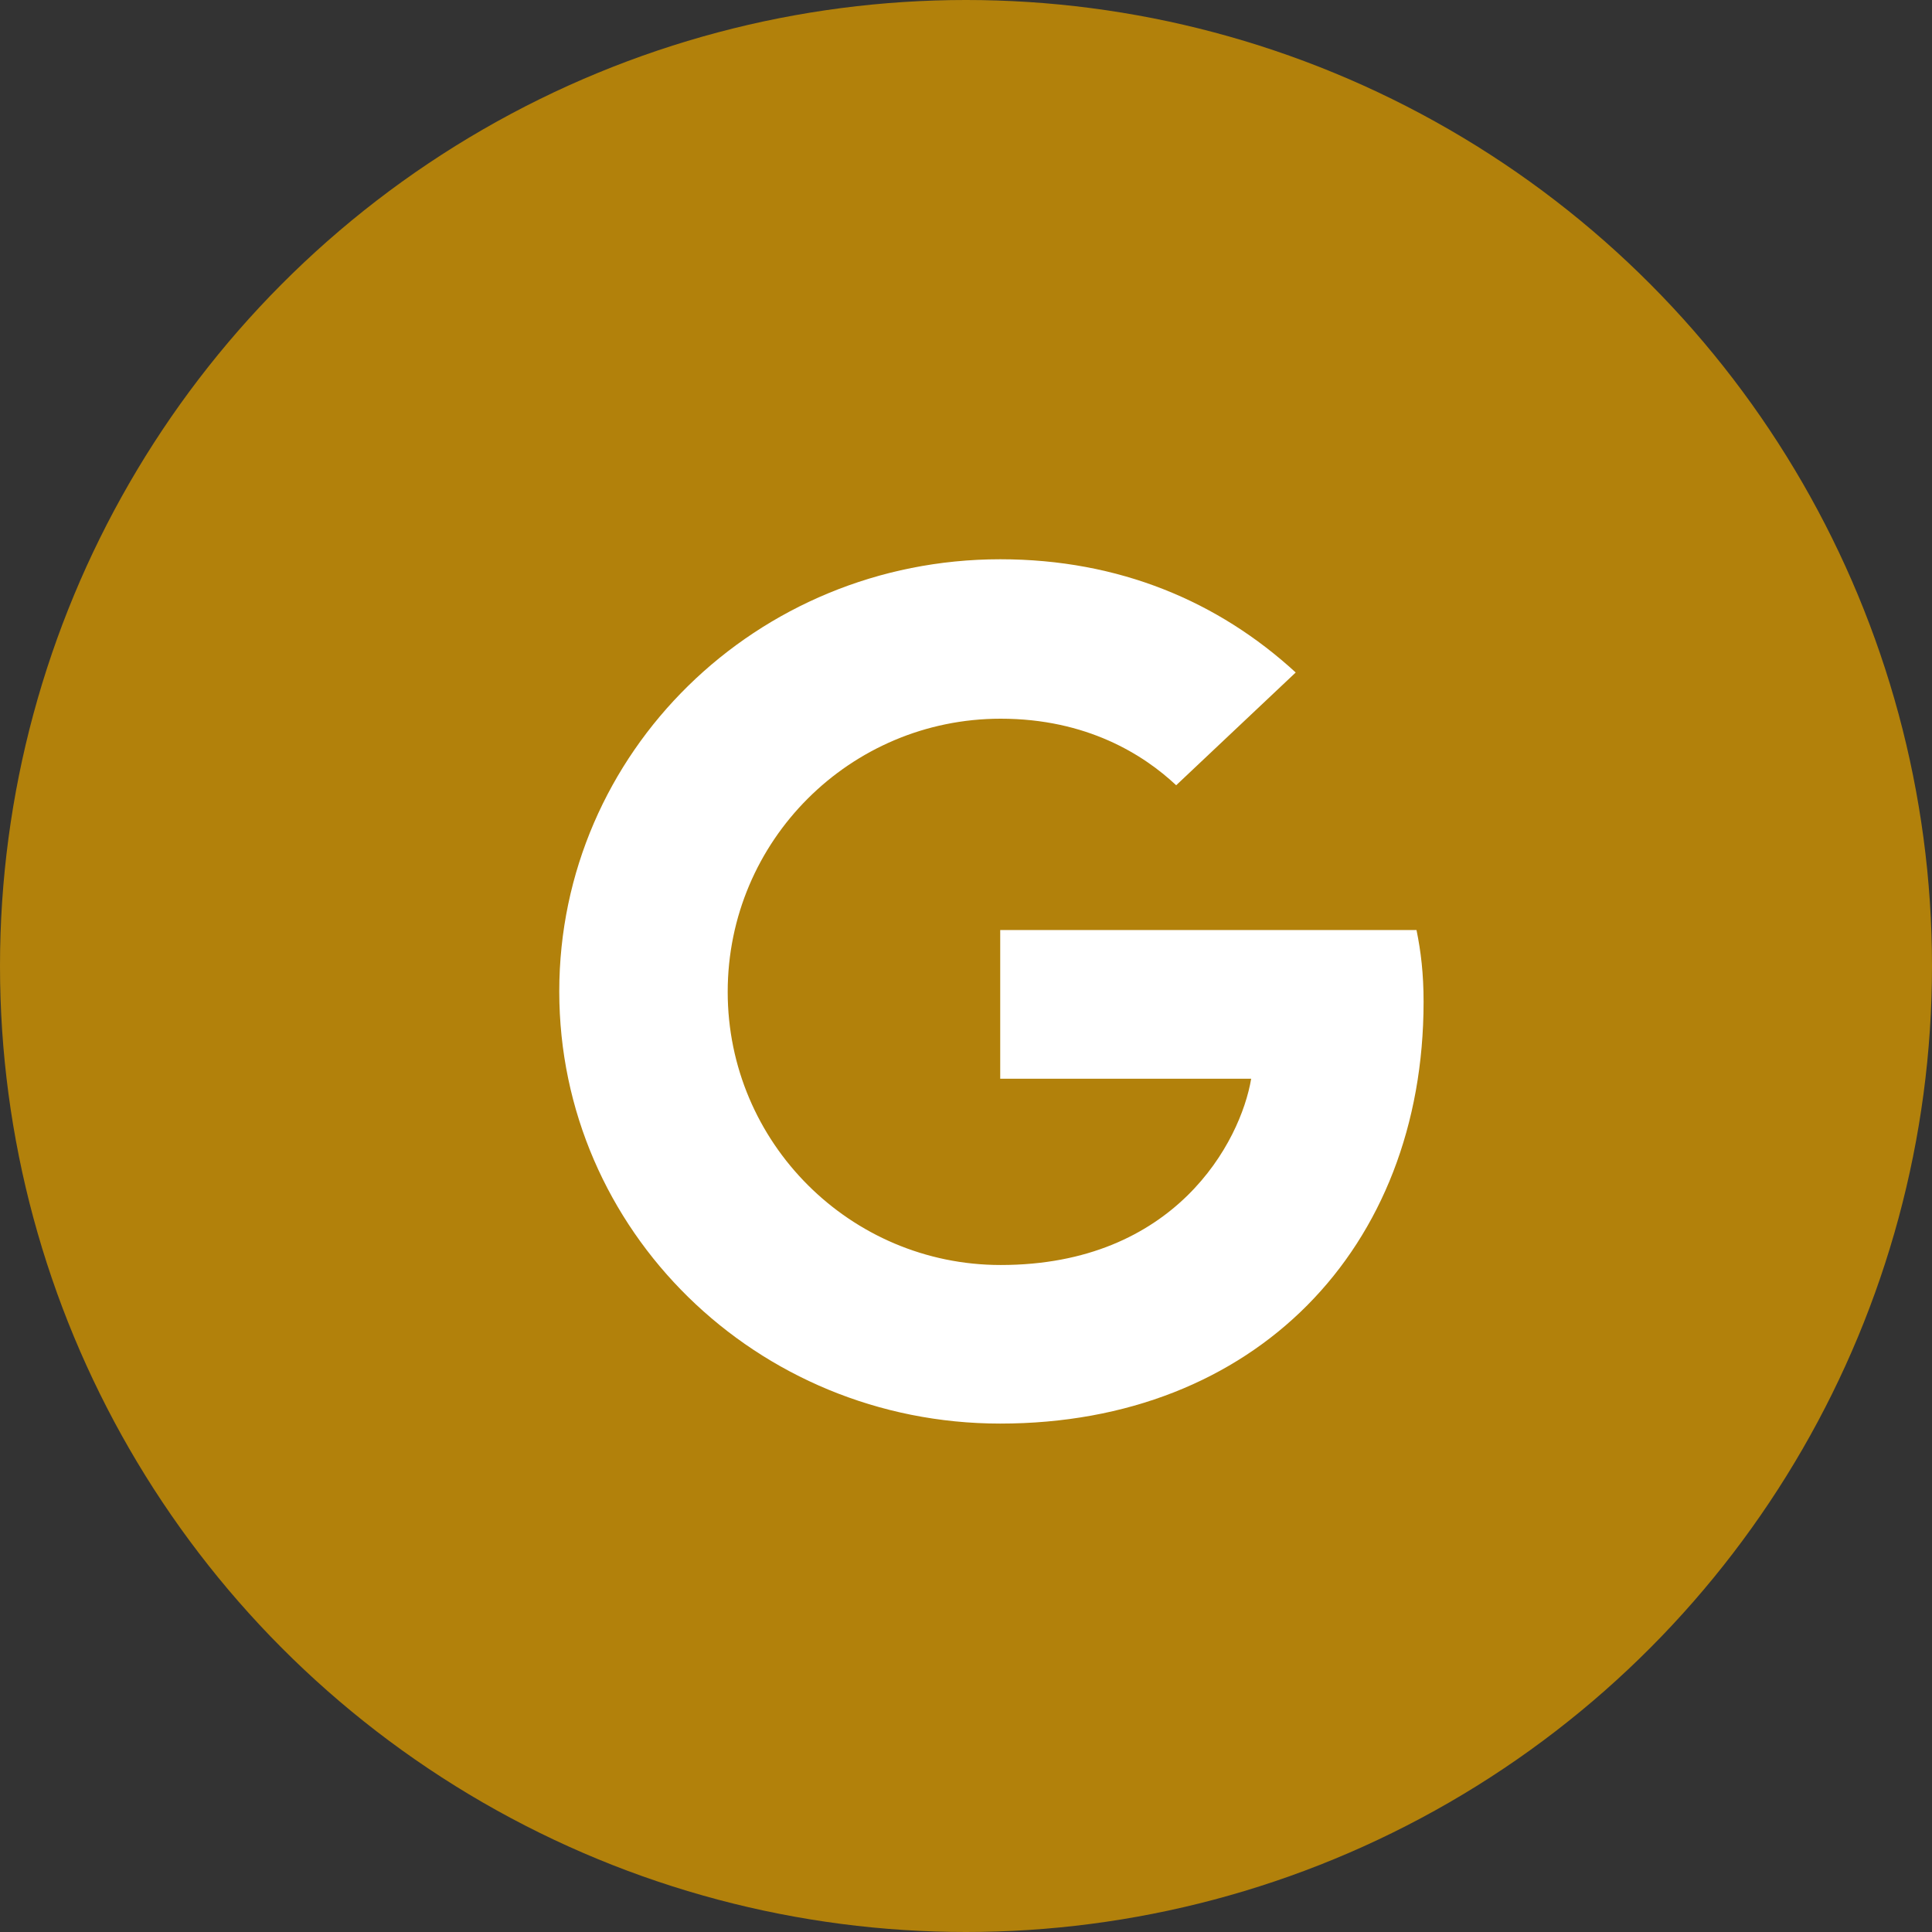
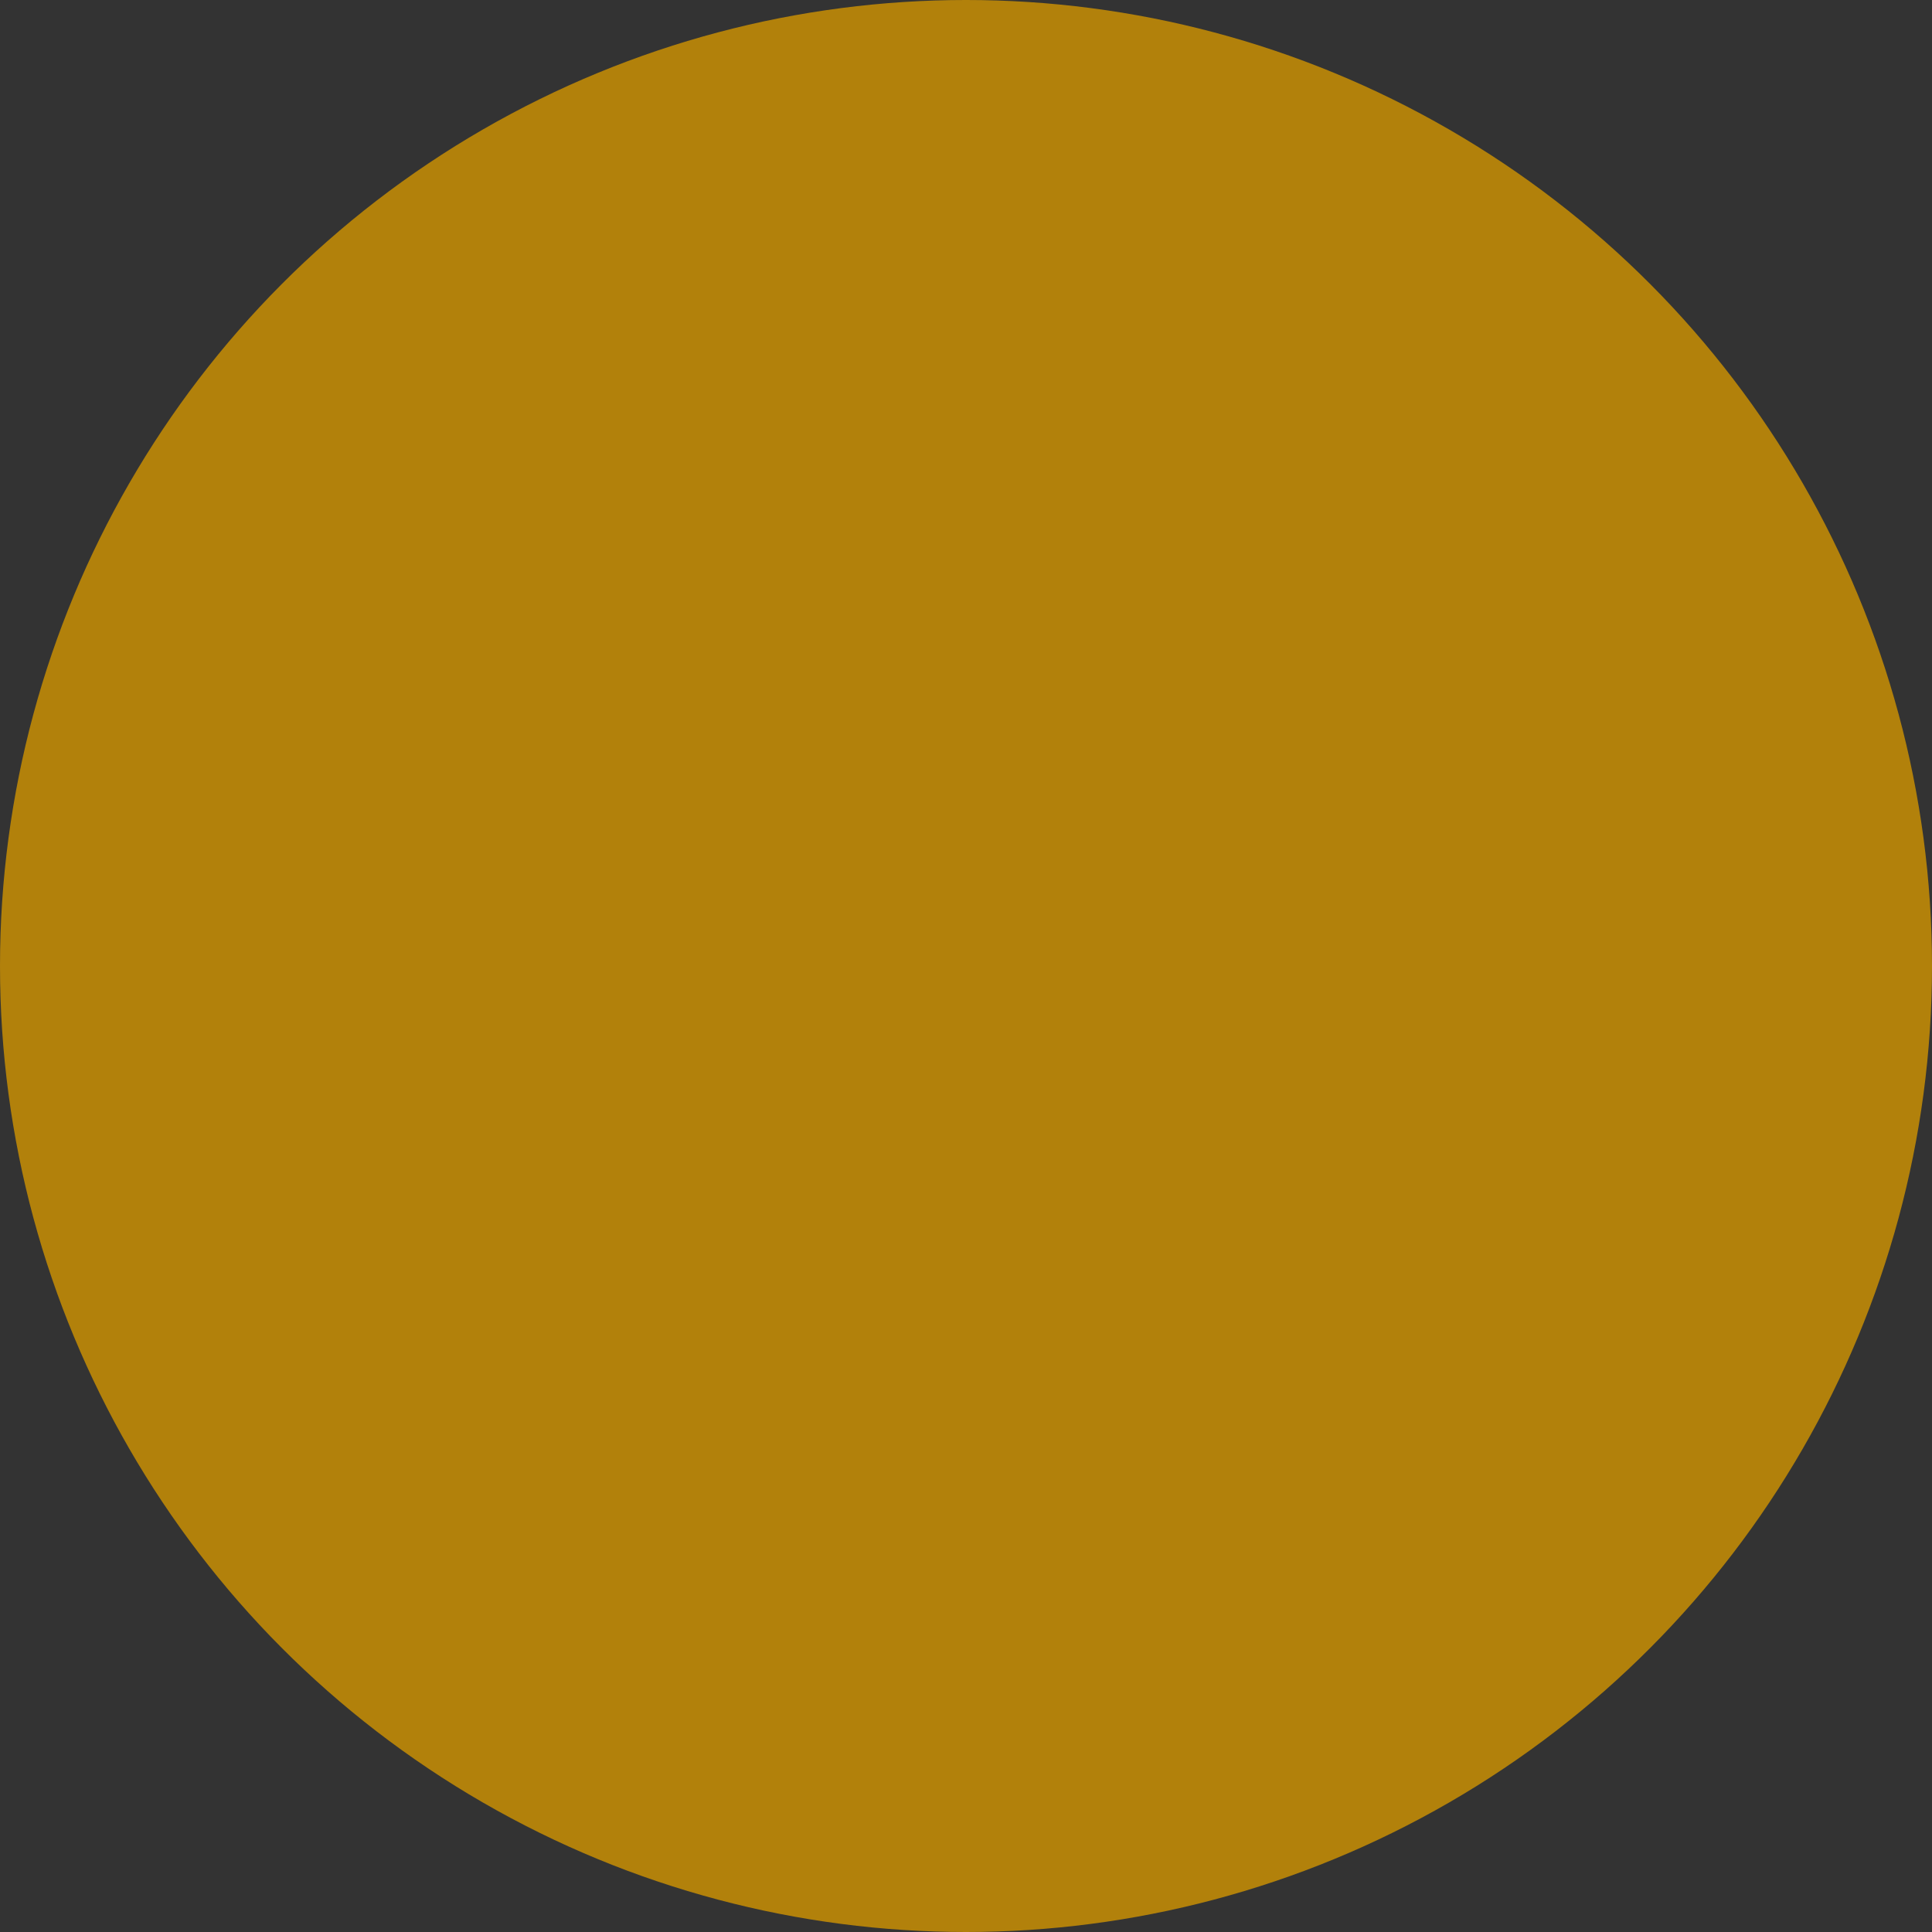
<svg xmlns="http://www.w3.org/2000/svg" viewBox="0 0 38 38">
  <rect x="0" y="0" width="38" height="38" fill="#333333" stroke="none" />
  <g fill="none" fill-rule="evenodd">
    <circle cx="19" cy="19" r="19" fill="#B2810B" />
-     <path fill="#FFF" d="M11,19.5 C11,14.8 14.877,11 19.673,11 C22.015,11 23.967,11.833 25.485,13.227 L23.134,15.445 C22.492,14.842 21.373,14.136 19.682,14.136 C16.724,14.136 14.313,16.534 14.313,19.509 C14.313,22.475 16.724,24.881 19.682,24.881 C23.117,24.881 24.401,22.458 24.609,21.217 L19.673,21.217 L19.673,18.293 L27.861,18.293 C27.948,18.718 28,19.151 28,19.704 C28,24.558 24.678,28 19.673,28 C14.877,28 11,24.201 11,19.5 Z" />
  </g>
</svg>